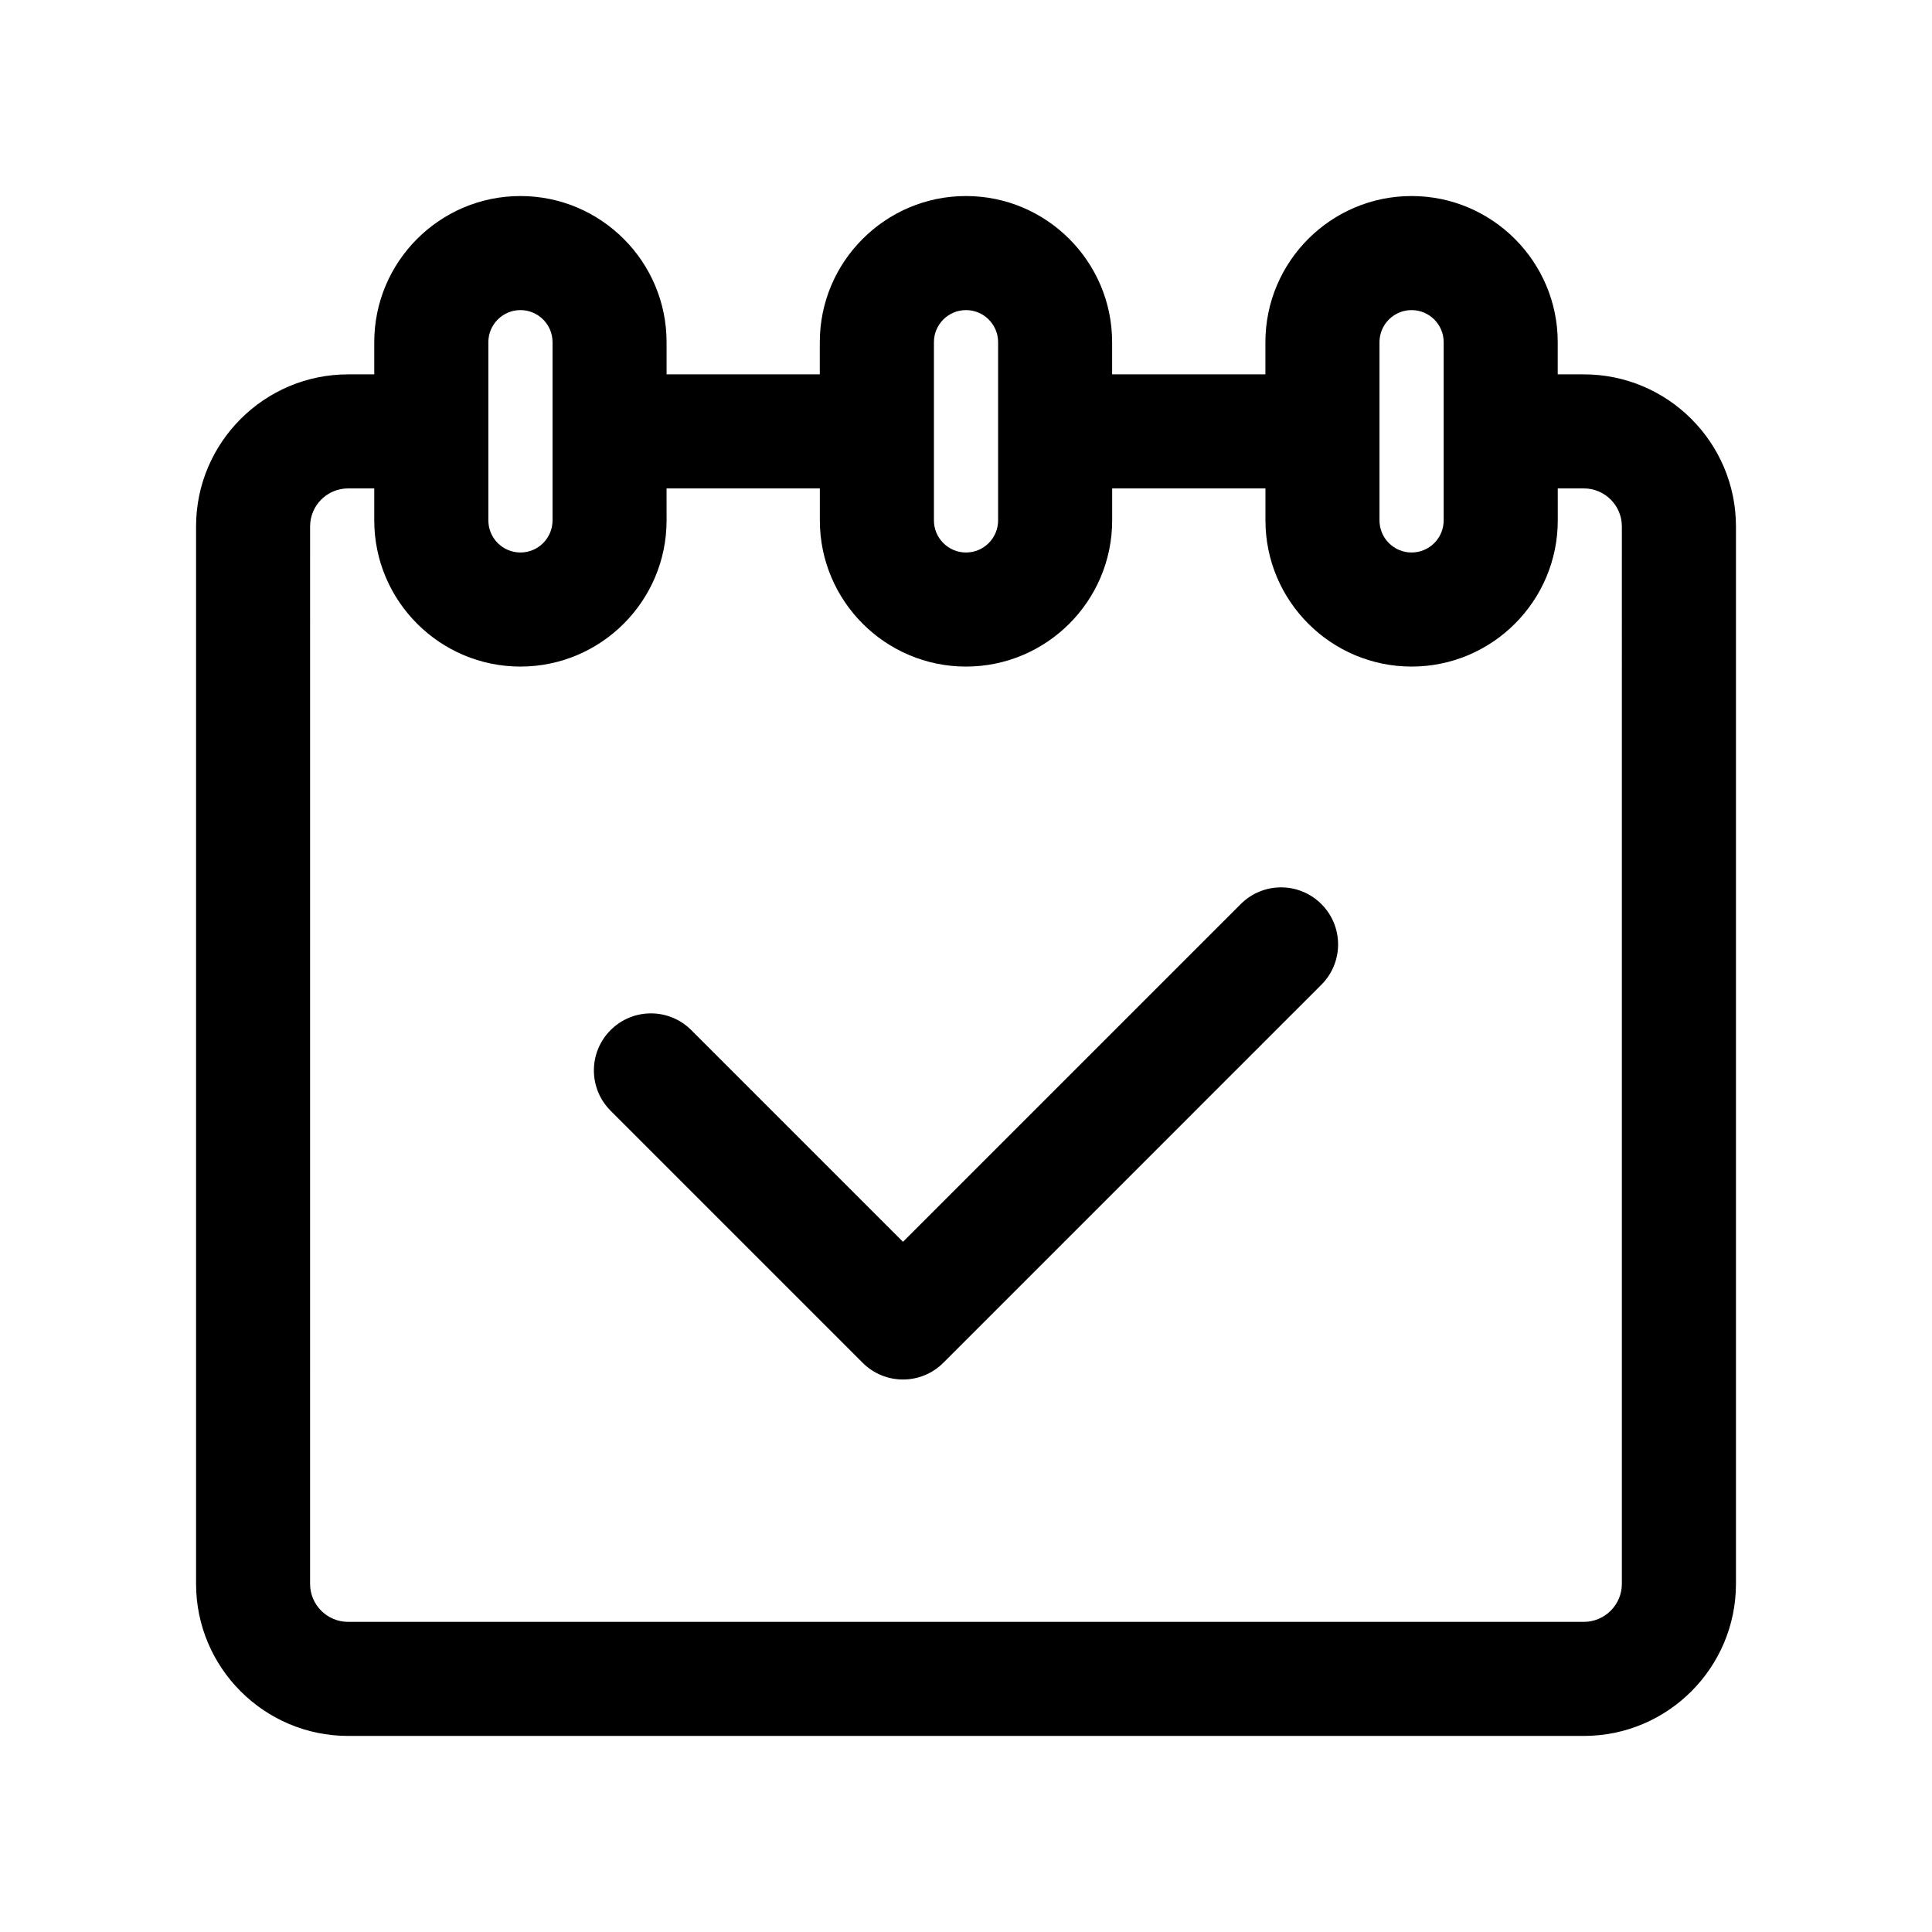
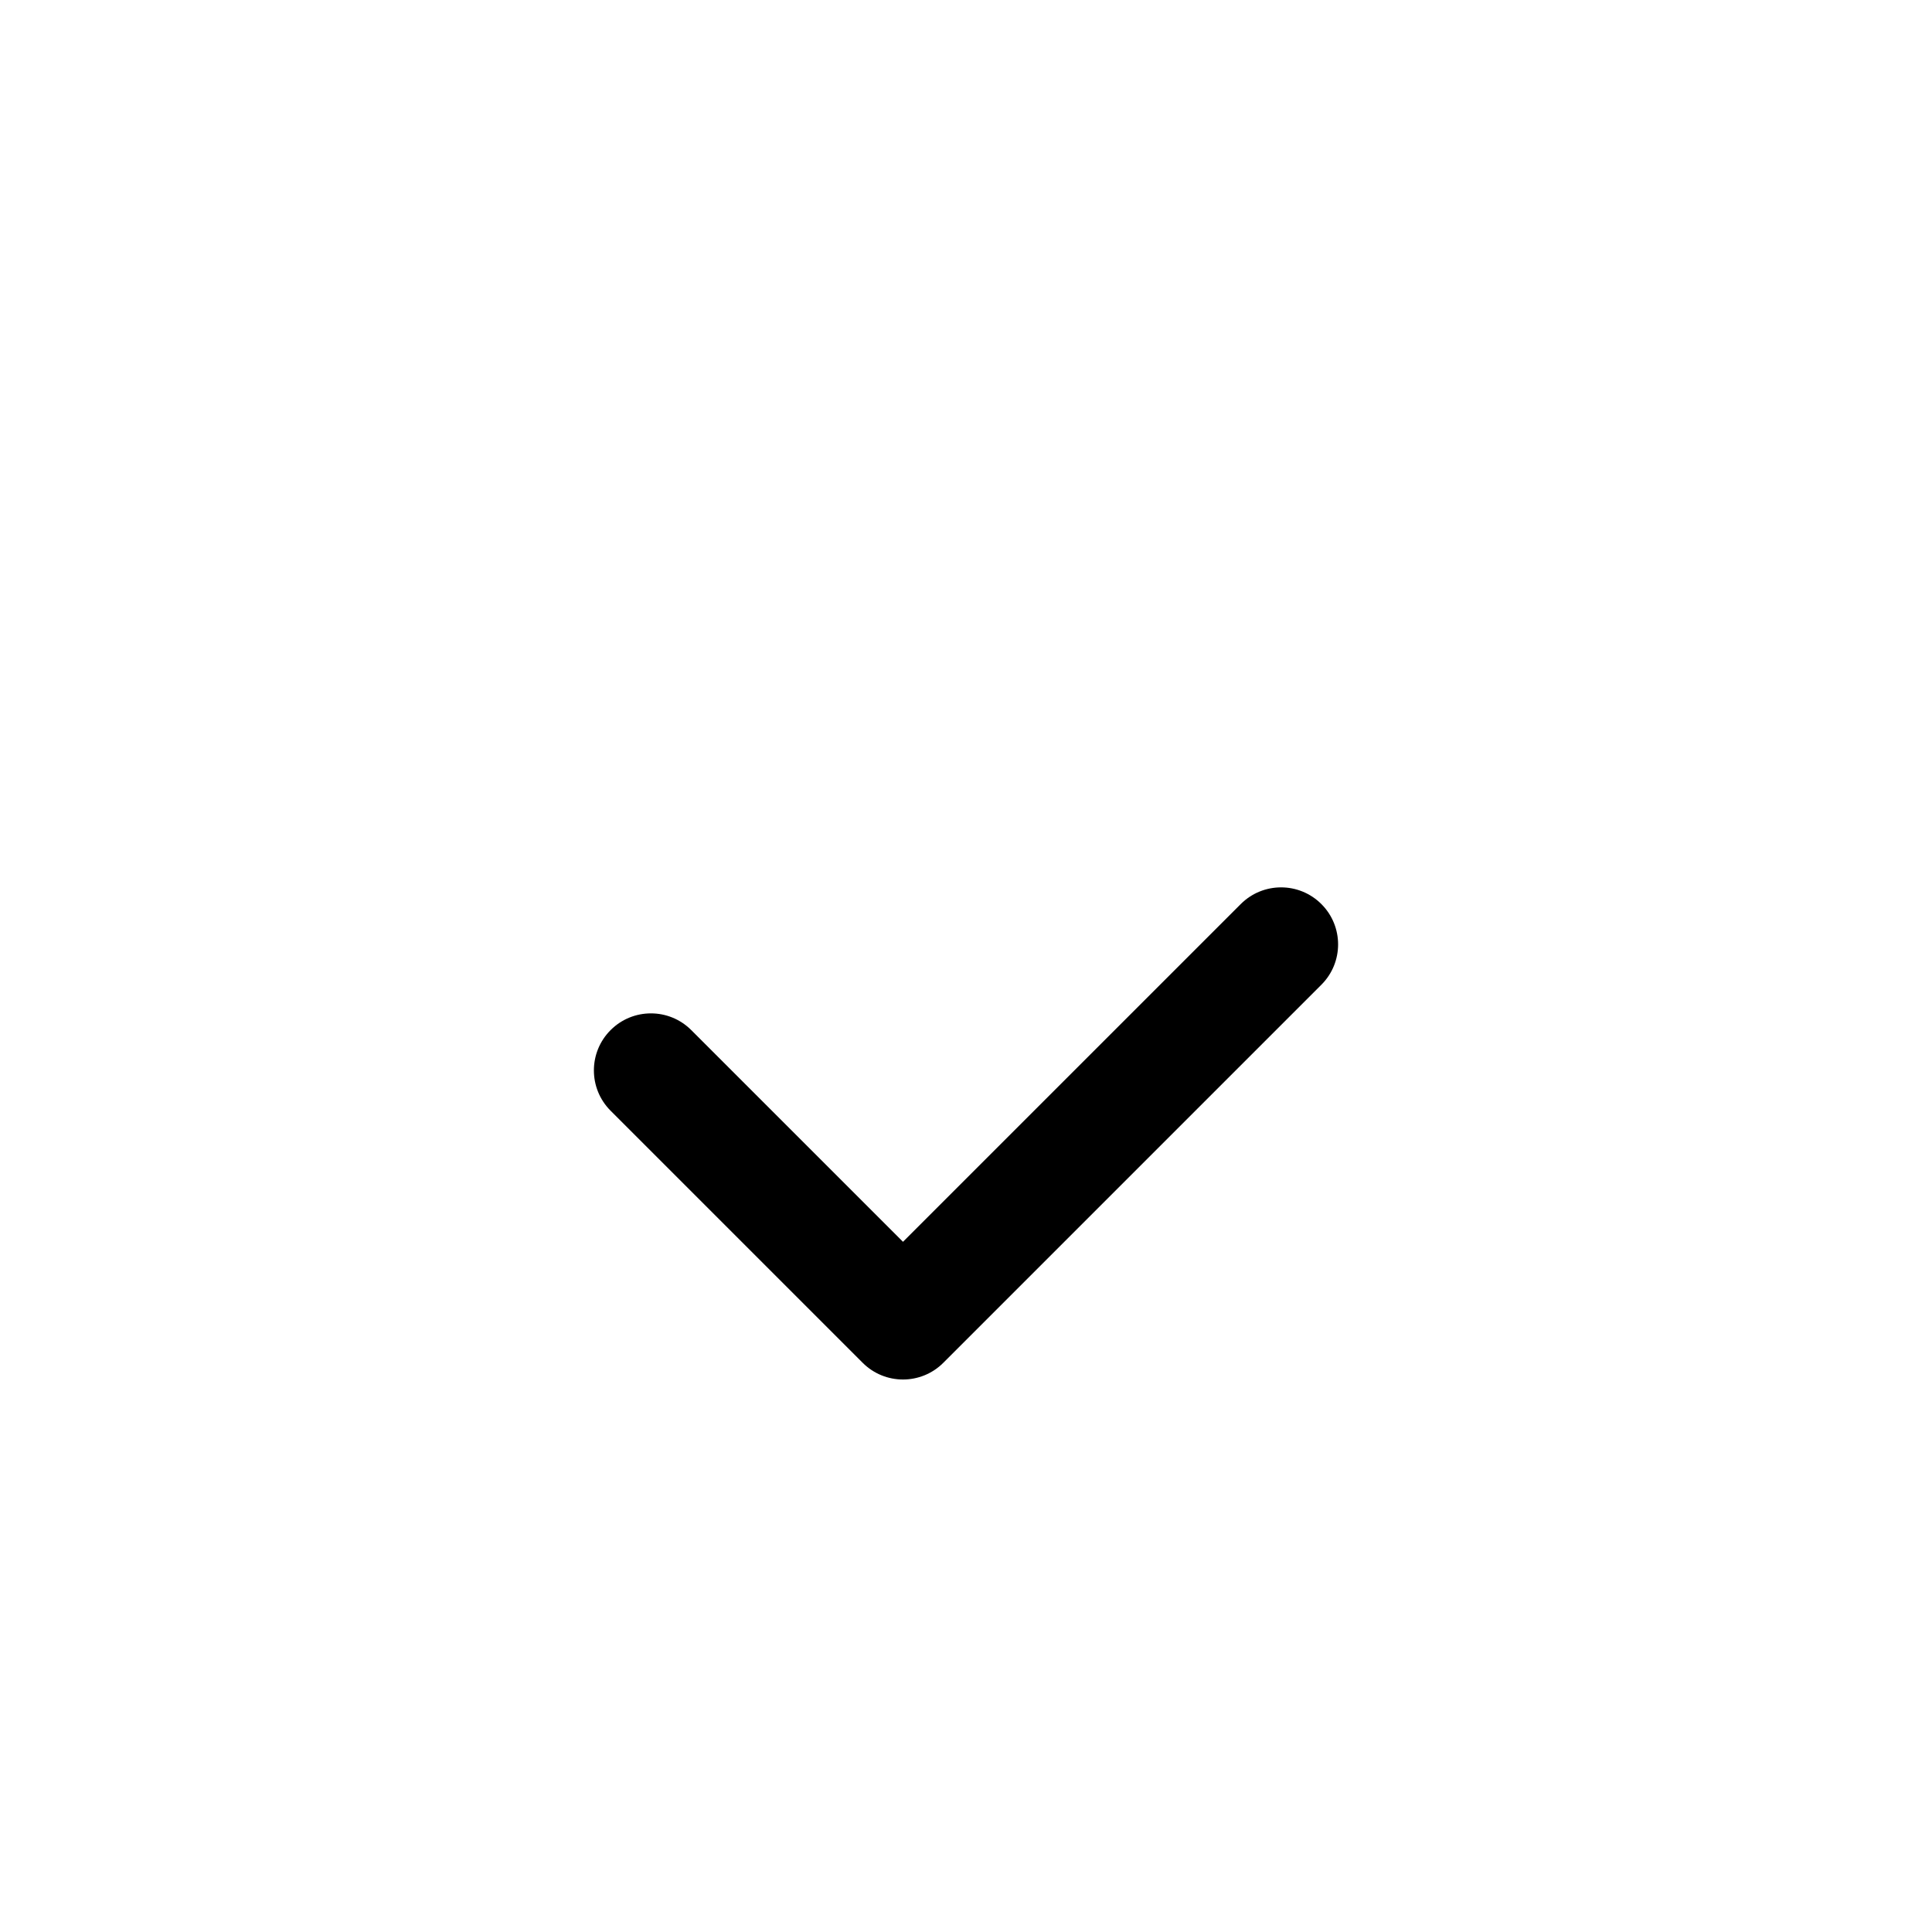
<svg xmlns="http://www.w3.org/2000/svg" fill="#000000" width="800px" height="800px" version="1.1" viewBox="144 144 512 512">
  <g>
-     <path d="m563.74 243.21h-6.926v-8.523c0-21.355-17.375-38.734-38.734-38.734-21.355 0-38.734 17.375-38.734 38.734v8.523h-40.621v-8.523c0-21.355-17.375-38.734-38.734-38.734-21.355 0-38.734 17.375-38.734 38.734v8.523h-40.605v-8.523c0-21.355-17.375-38.734-38.734-38.734-21.355 0-38.734 17.375-38.734 38.734v8.523h-6.918c-22.223 0-40.305 18.082-40.305 40.305v280.22c0 22.223 18.082 40.305 40.305 40.305h327.48c22.223 0 40.305-18.082 40.305-40.305v-280.22c0-22.227-18.082-40.305-40.305-40.305zm-54.16-8.527c0-4.691 3.812-8.504 8.504-8.504 4.691 0 8.504 3.812 8.504 8.504v47.23c0 4.691-3.812 8.504-8.504 8.504-4.691 0-8.504-3.812-8.504-8.504zm-118.08 0c0-4.691 3.812-8.504 8.504-8.504s8.504 3.812 8.504 8.504v47.23c0 4.691-3.812 8.504-8.504 8.504s-8.504-3.812-8.504-8.504zm-118.08 0c0-4.691 3.812-8.504 8.504-8.504s8.504 3.812 8.504 8.504v47.23c0 4.691-3.812 8.504-8.504 8.504s-8.504-3.812-8.504-8.504zm300.39 329.05c0 5.559-4.519 10.078-10.078 10.078h-327.48c-5.559 0-10.078-4.519-10.078-10.078l0.004-280.22c0-5.559 4.519-10.078 10.078-10.078h6.926v8.48c0 21.355 17.375 38.734 38.734 38.734 21.355 0 38.734-17.375 38.734-38.734l-0.004-8.48h40.621v8.48c0 21.355 17.375 38.734 38.734 38.734 21.355 0 38.734-17.375 38.734-38.734v-8.48h40.621v8.48c0 21.355 17.375 38.734 38.734 38.734 21.355 0 38.734-17.375 38.734-38.734l-0.004-8.48h6.91c5.559 0 10.078 4.519 10.078 10.078z" />
    <path d="m472.81 383.59-89.508 89.5-56.113-56.105c-5.898-5.906-15.473-5.906-21.371 0-5.906 5.898-5.906 15.473 0 21.371l66.797 66.797c2.949 2.953 6.82 4.43 10.688 4.43 3.863 0 7.738-1.477 10.688-4.43l100.19-100.19c5.906-5.898 5.906-15.473 0-21.371-5.898-5.906-15.473-5.906-21.371 0z" />
  </g>
</svg>